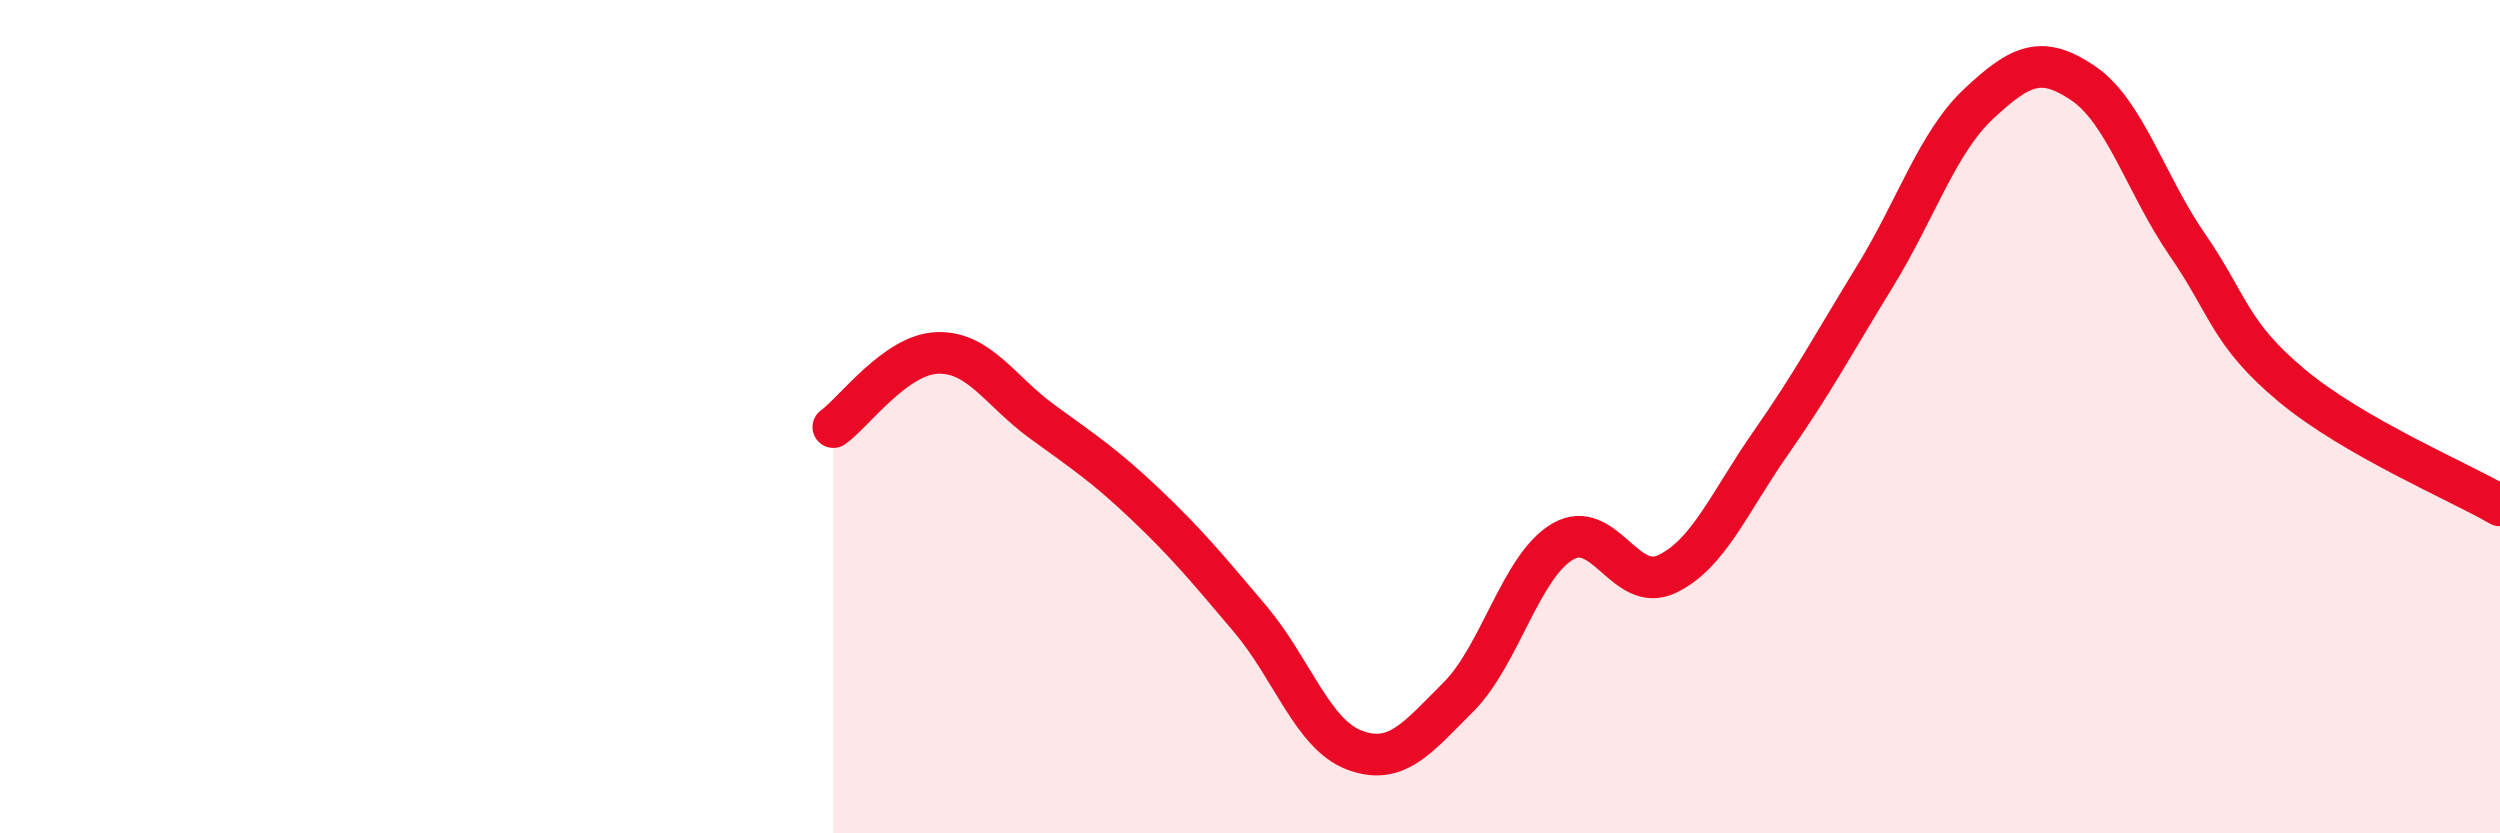
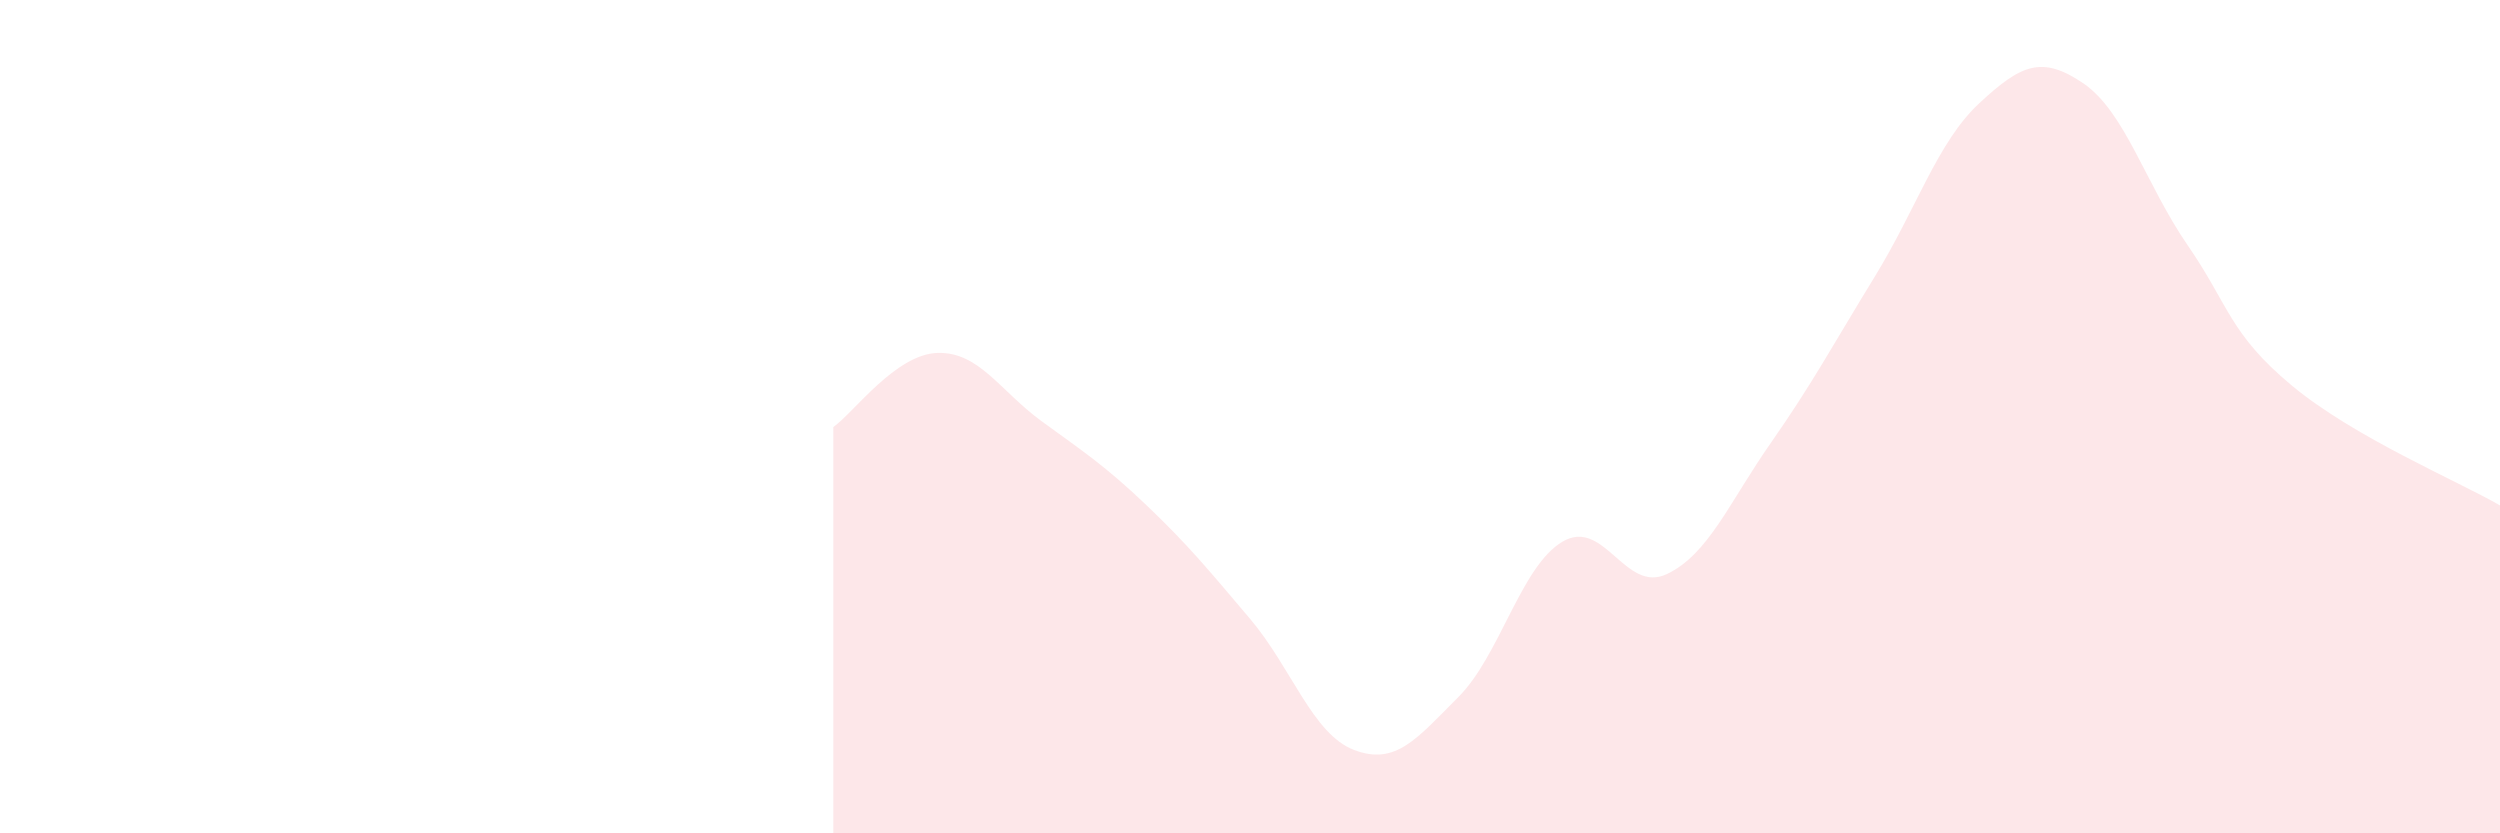
<svg xmlns="http://www.w3.org/2000/svg" width="60" height="20" viewBox="0 0 60 20">
  <path d="M 20,10.25 C 20.5,9.89 21.5,8.5 22.5,8.47 C 23.5,8.44 24,9.38 25,10.11 C 26,10.84 26.5,11.16 27.5,12.11 C 28.5,13.06 29,13.67 30,14.85 C 31,16.03 31.5,17.62 32.5,18 C 33.5,18.38 34,17.73 35,16.73 C 36,15.73 36.5,13.59 37.5,13 C 38.5,12.41 39,14.25 40,13.78 C 41,13.31 41.5,12.06 42.5,10.63 C 43.5,9.2 44,8.26 45,6.63 C 46,5 46.5,3.41 47.5,2.48 C 48.5,1.55 49,1.32 50,2 C 51,2.68 51.5,4.43 52.5,5.88 C 53.5,7.33 53.5,8 55,9.25 C 56.5,10.5 59,11.55 60,12.13L60 20L20 20Z" fill="#EB0A25" opacity="0.1" stroke-linecap="round" stroke-linejoin="round" />
-   <path d="M 20,10.25 C 20.5,9.89 21.5,8.5 22.5,8.47 C 23.5,8.44 24,9.38 25,10.11 C 26,10.84 26.5,11.16 27.5,12.11 C 28.5,13.06 29,13.67 30,14.85 C 31,16.03 31.5,17.62 32.5,18 C 33.5,18.38 34,17.73 35,16.73 C 36,15.73 36.5,13.59 37.5,13 C 38.5,12.41 39,14.25 40,13.78 C 41,13.31 41.5,12.06 42.5,10.63 C 43.5,9.2 44,8.26 45,6.63 C 46,5 46.5,3.41 47.5,2.48 C 48.5,1.55 49,1.32 50,2 C 51,2.68 51.5,4.43 52.5,5.88 C 53.5,7.33 53.5,8 55,9.25 C 56.5,10.5 59,11.55 60,12.13" stroke="#EB0A25" stroke-width="1" fill="none" stroke-linecap="round" stroke-linejoin="round" />
</svg>